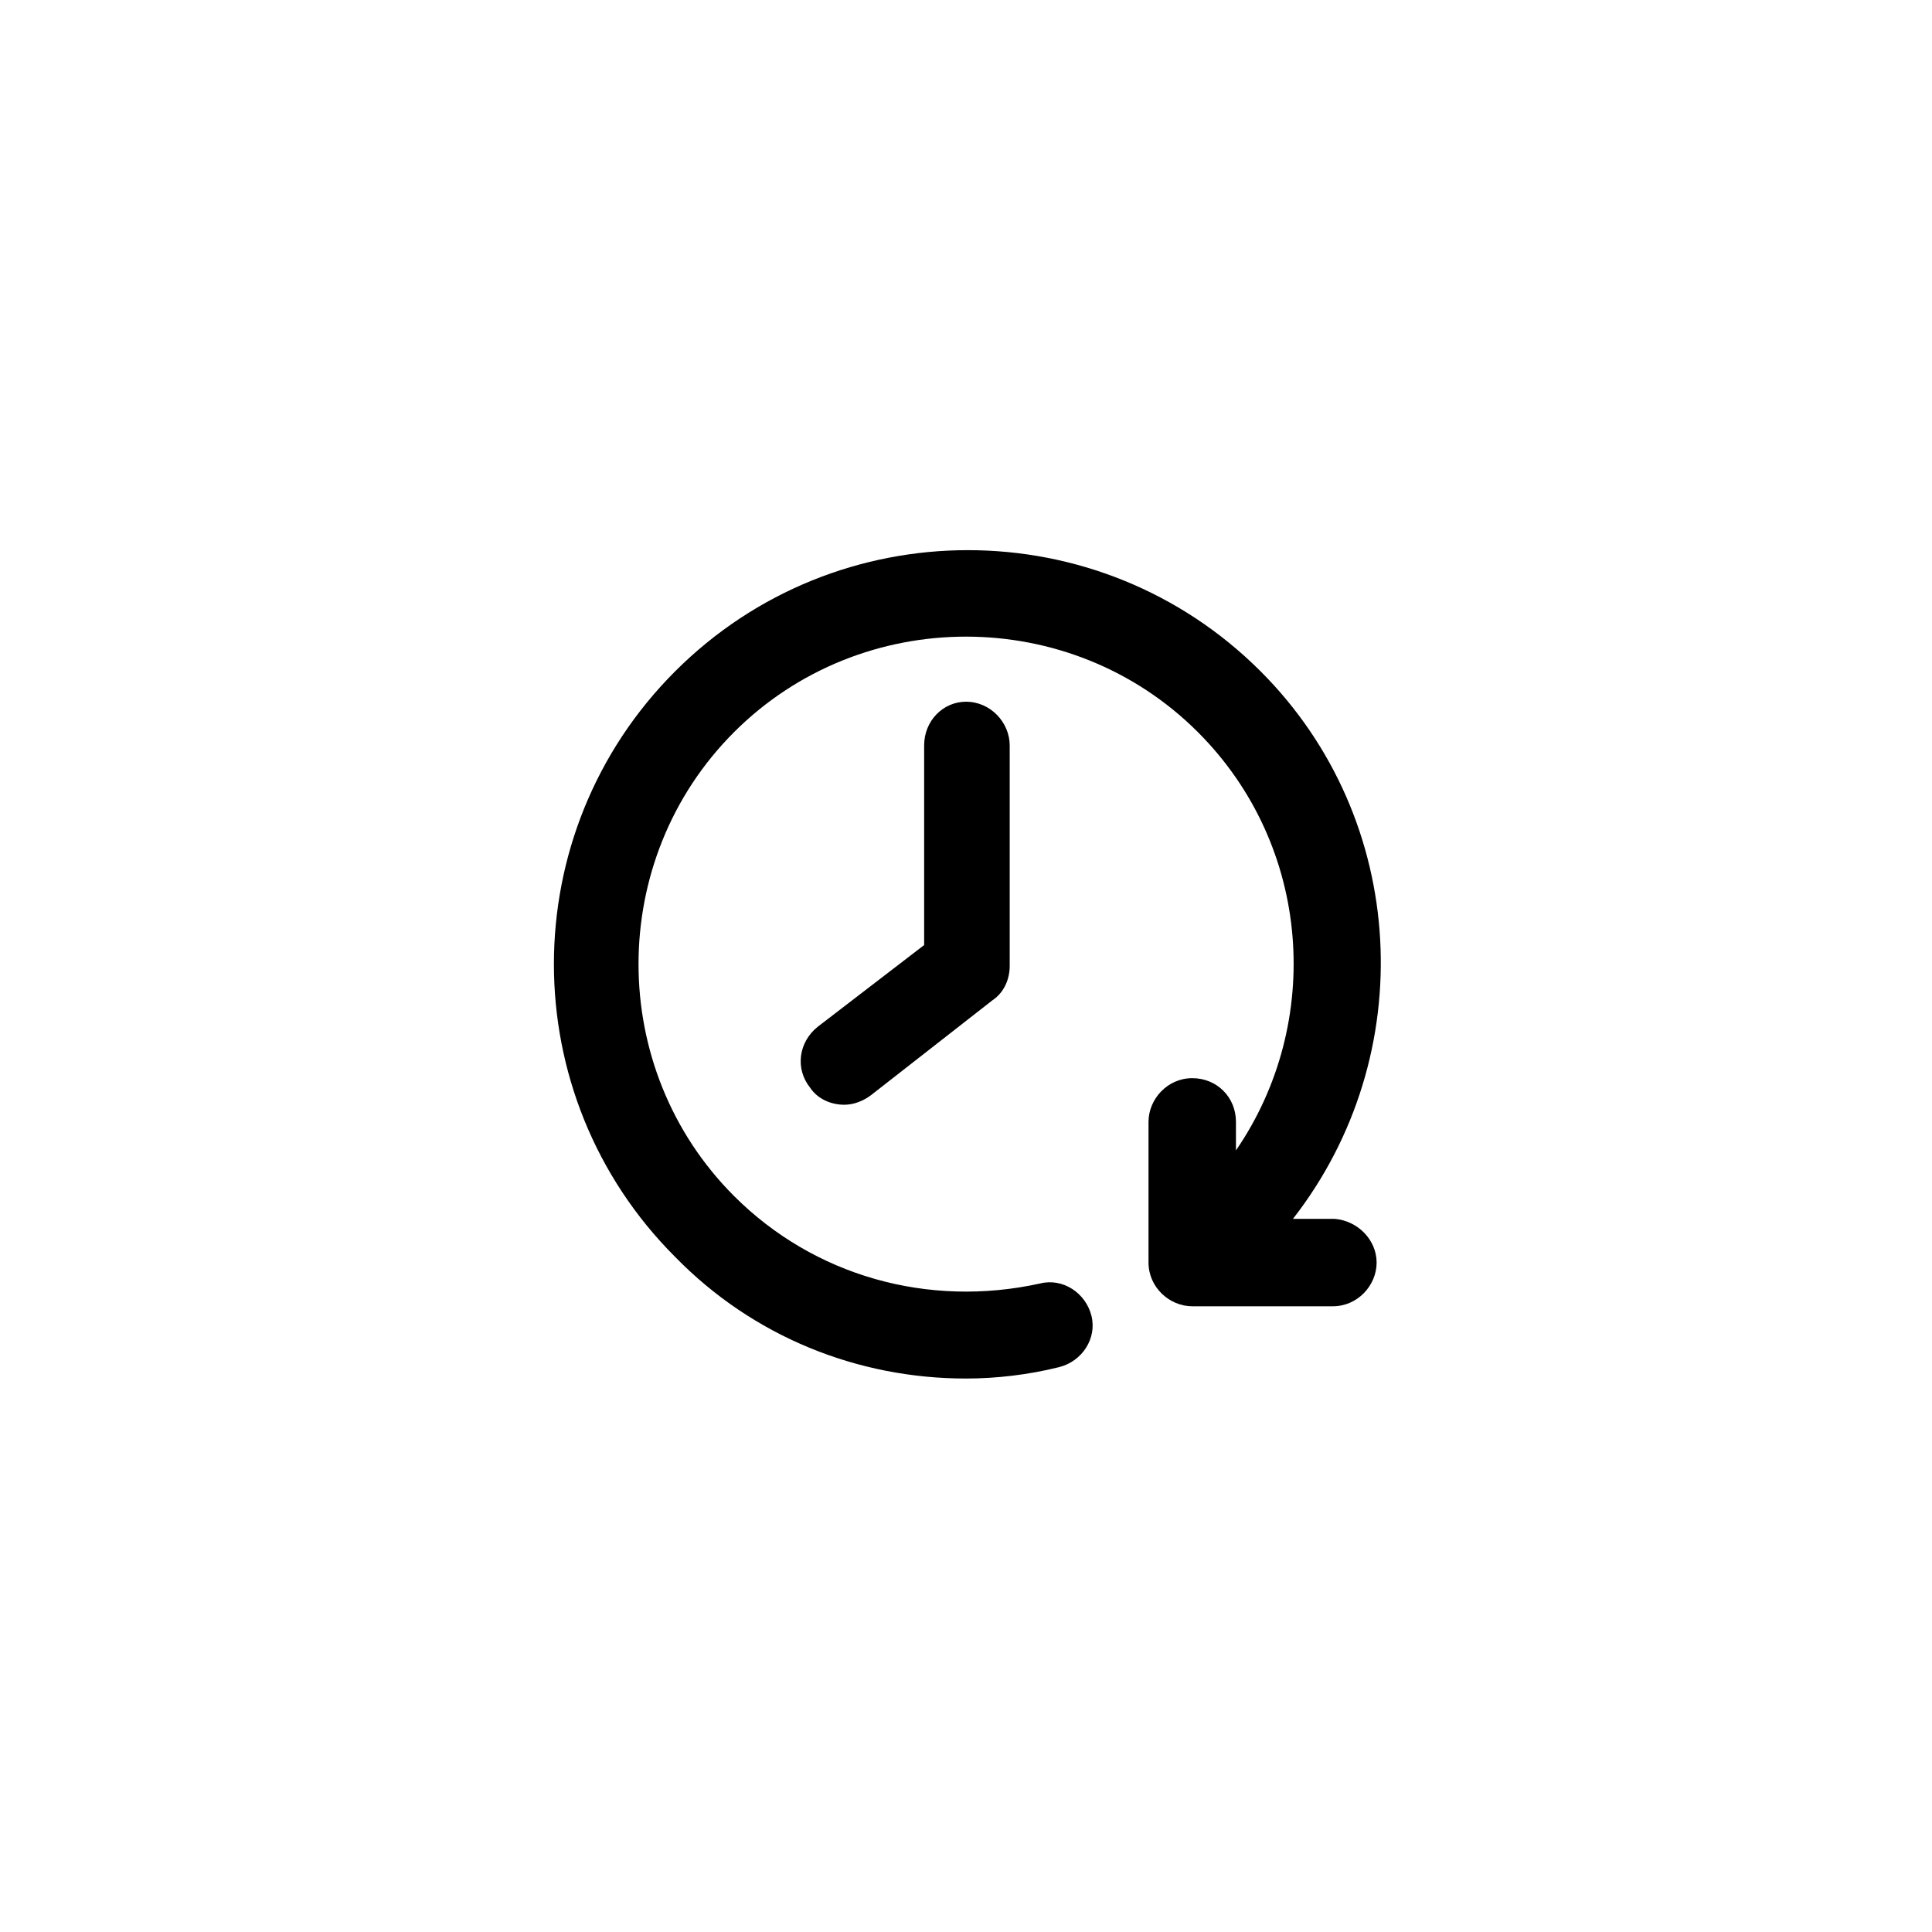
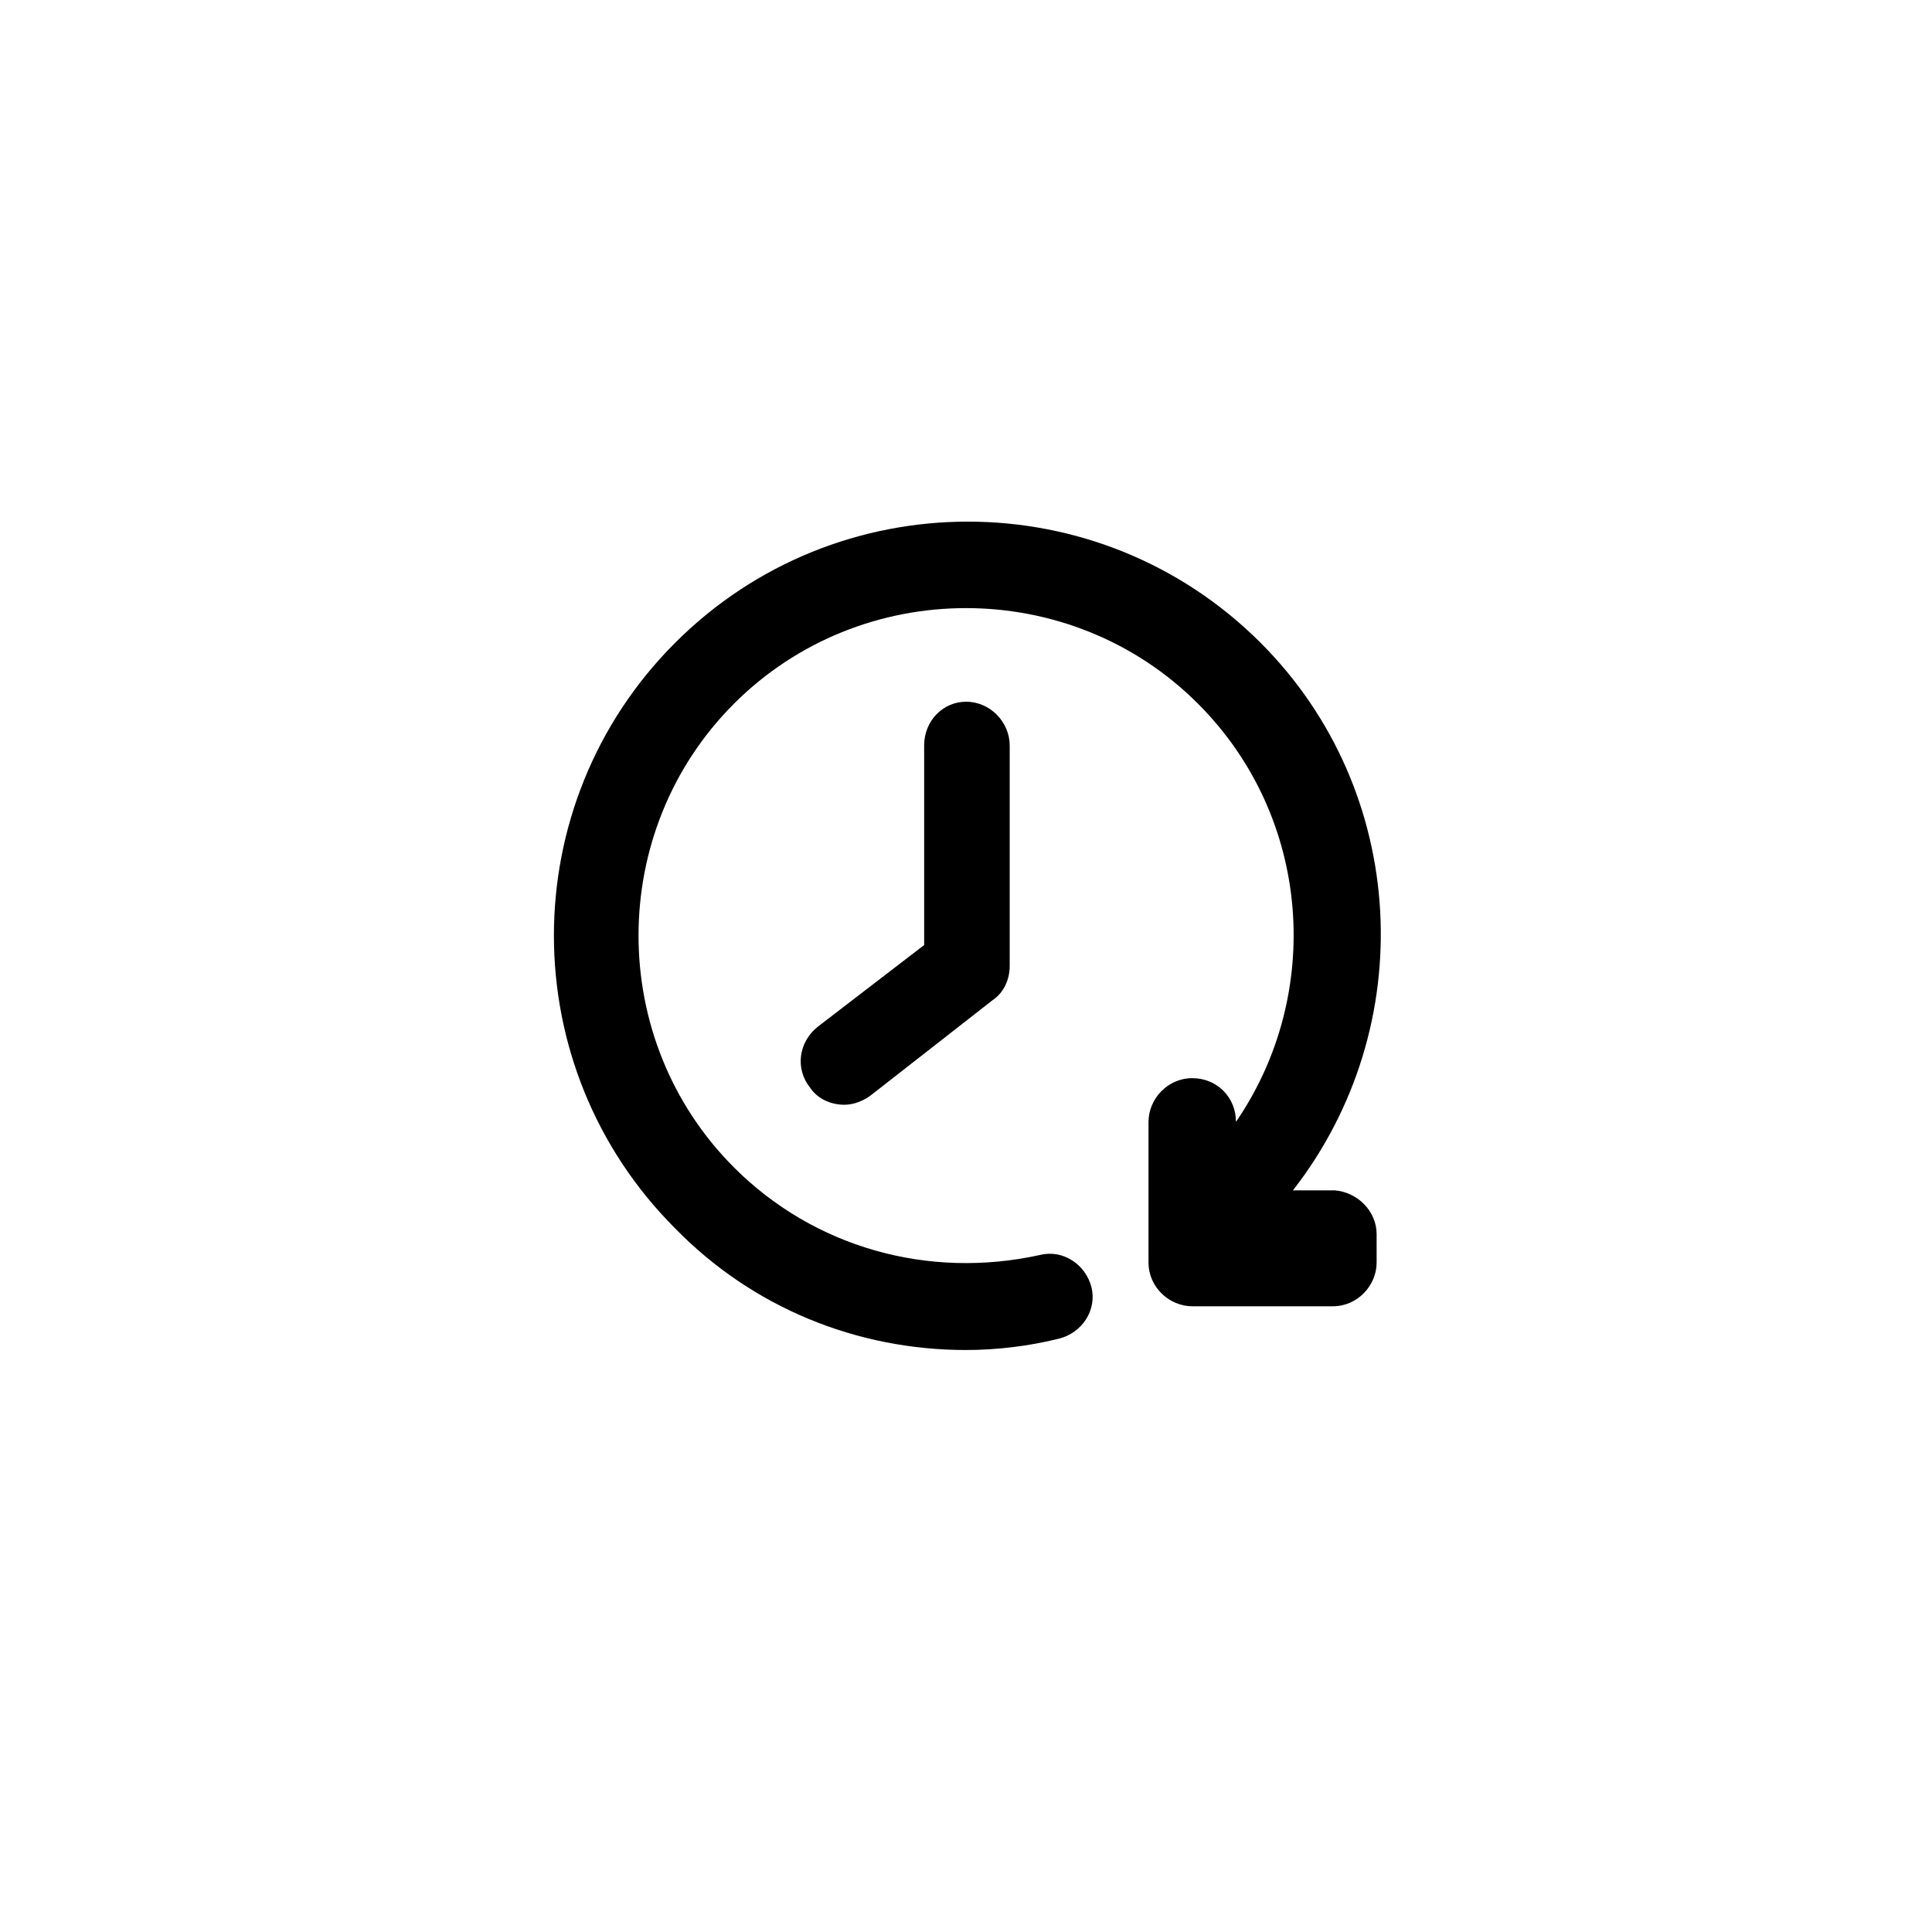
<svg xmlns="http://www.w3.org/2000/svg" fill="#000000" width="800px" height="800px" version="1.1" viewBox="144 144 512 512">
-   <path d="m508.82 478.59c0 6.047-5.039 11.586-11.586 11.586h-37.281c-6.047 0-11.586-5.039-11.586-11.586v-37.281c0-6.047 5.039-11.586 11.586-11.586 6.551 0 11.586 5.039 11.586 11.586v7.559c23.176-33.754 20.152-80.609-10.078-110.84-33.754-33.754-89.176-33.754-122.93 0s-33.754 89.176 0 122.93c21.16 21.16 51.387 29.727 81.113 23.176 6.047-1.512 12.09 2.519 13.602 8.566 1.512 6.047-2.519 12.09-8.566 13.602-8.062 2.016-16.625 3.023-24.688 3.023-28.719 0-56.426-11.082-77.082-32.242-42.824-42.824-42.824-112.35 0-155.17 42.824-42.824 112.35-42.824 155.17 0 39.297 39.297 42.32 101.77 8.566 145.1h11.082c6.055 0.496 11.09 5.535 11.09 11.582zm-119.91-137.04v52.898l-28.215 21.664c-5.039 4.031-6.047 11.082-2.016 16.121 2.016 3.023 5.543 4.535 9.07 4.535 2.519 0 5.039-1.008 7.055-2.519l32.242-25.191c3.023-2.016 4.535-5.543 4.535-9.07v-58.438c0-6.047-5.039-11.586-11.586-11.586-6.047 0-11.086 5.039-11.086 11.586z" />
+   <path d="m508.82 478.59c0 6.047-5.039 11.586-11.586 11.586h-37.281c-6.047 0-11.586-5.039-11.586-11.586v-37.281c0-6.047 5.039-11.586 11.586-11.586 6.551 0 11.586 5.039 11.586 11.586c23.176-33.754 20.152-80.609-10.078-110.84-33.754-33.754-89.176-33.754-122.93 0s-33.754 89.176 0 122.93c21.16 21.16 51.387 29.727 81.113 23.176 6.047-1.512 12.09 2.519 13.602 8.566 1.512 6.047-2.519 12.09-8.566 13.602-8.062 2.016-16.625 3.023-24.688 3.023-28.719 0-56.426-11.082-77.082-32.242-42.824-42.824-42.824-112.35 0-155.17 42.824-42.824 112.35-42.824 155.17 0 39.297 39.297 42.32 101.77 8.566 145.1h11.082c6.055 0.496 11.09 5.535 11.09 11.582zm-119.91-137.04v52.898l-28.215 21.664c-5.039 4.031-6.047 11.082-2.016 16.121 2.016 3.023 5.543 4.535 9.07 4.535 2.519 0 5.039-1.008 7.055-2.519l32.242-25.191c3.023-2.016 4.535-5.543 4.535-9.07v-58.438c0-6.047-5.039-11.586-11.586-11.586-6.047 0-11.086 5.039-11.086 11.586z" />
</svg>